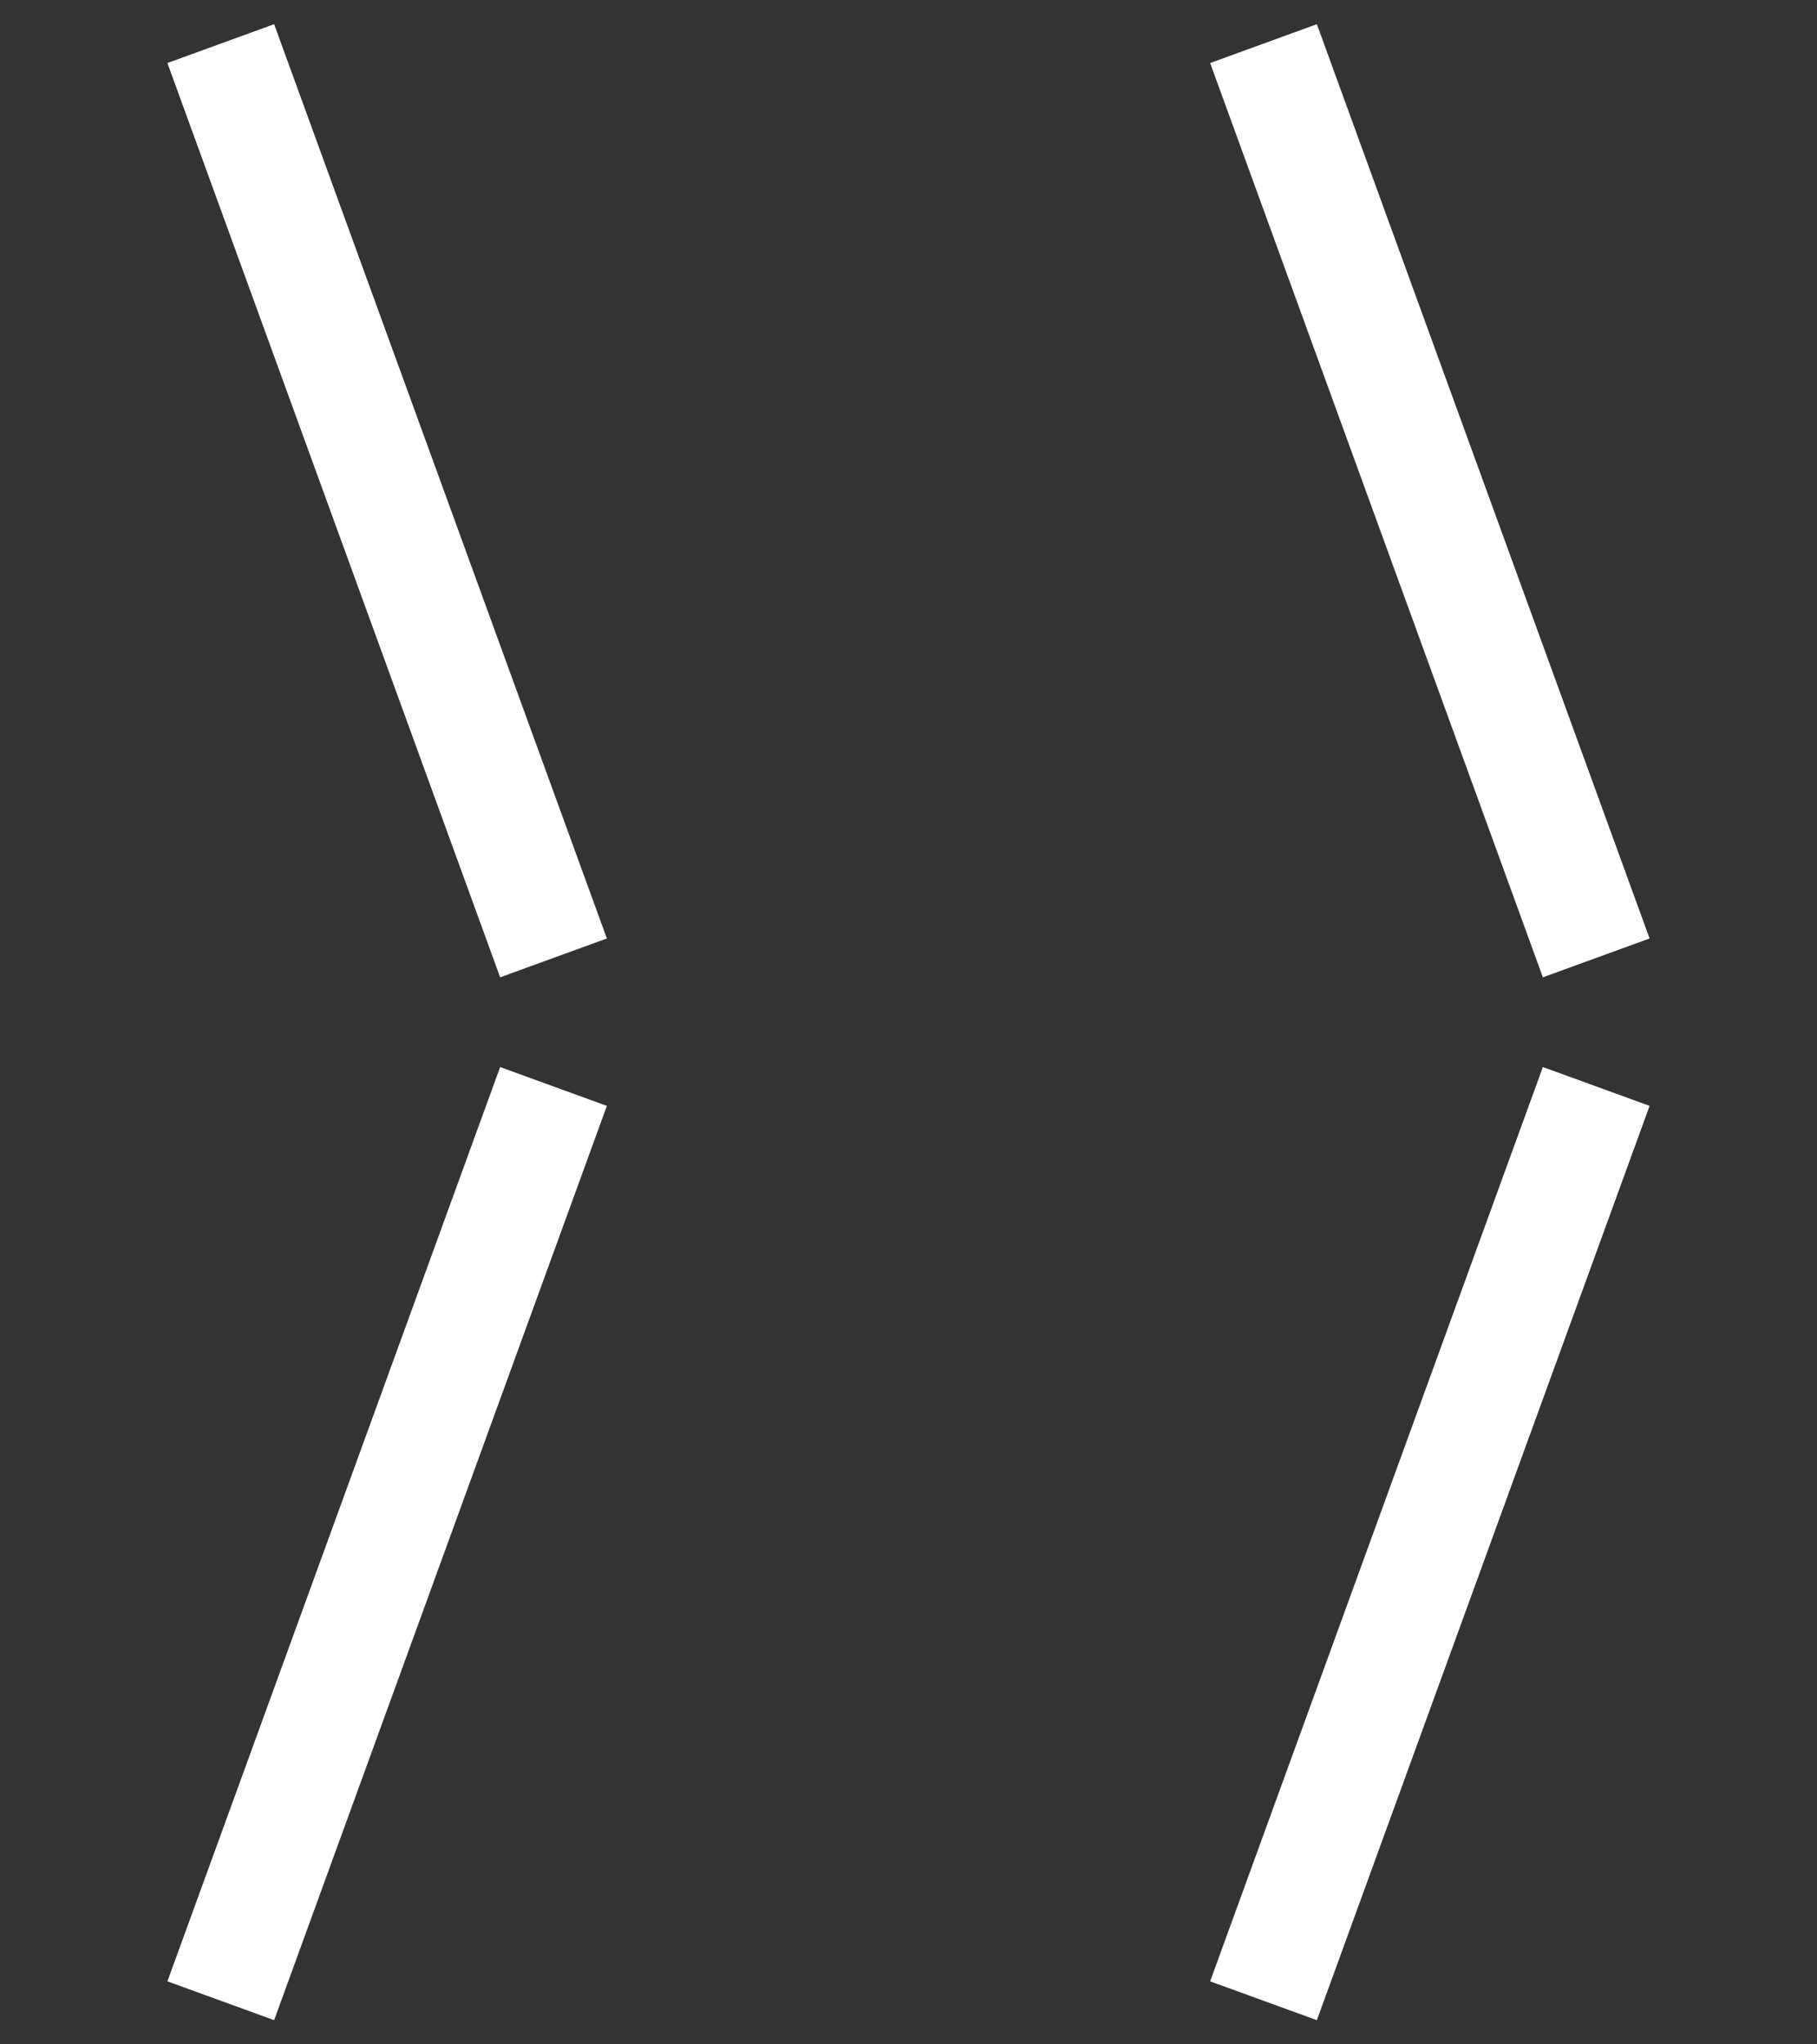
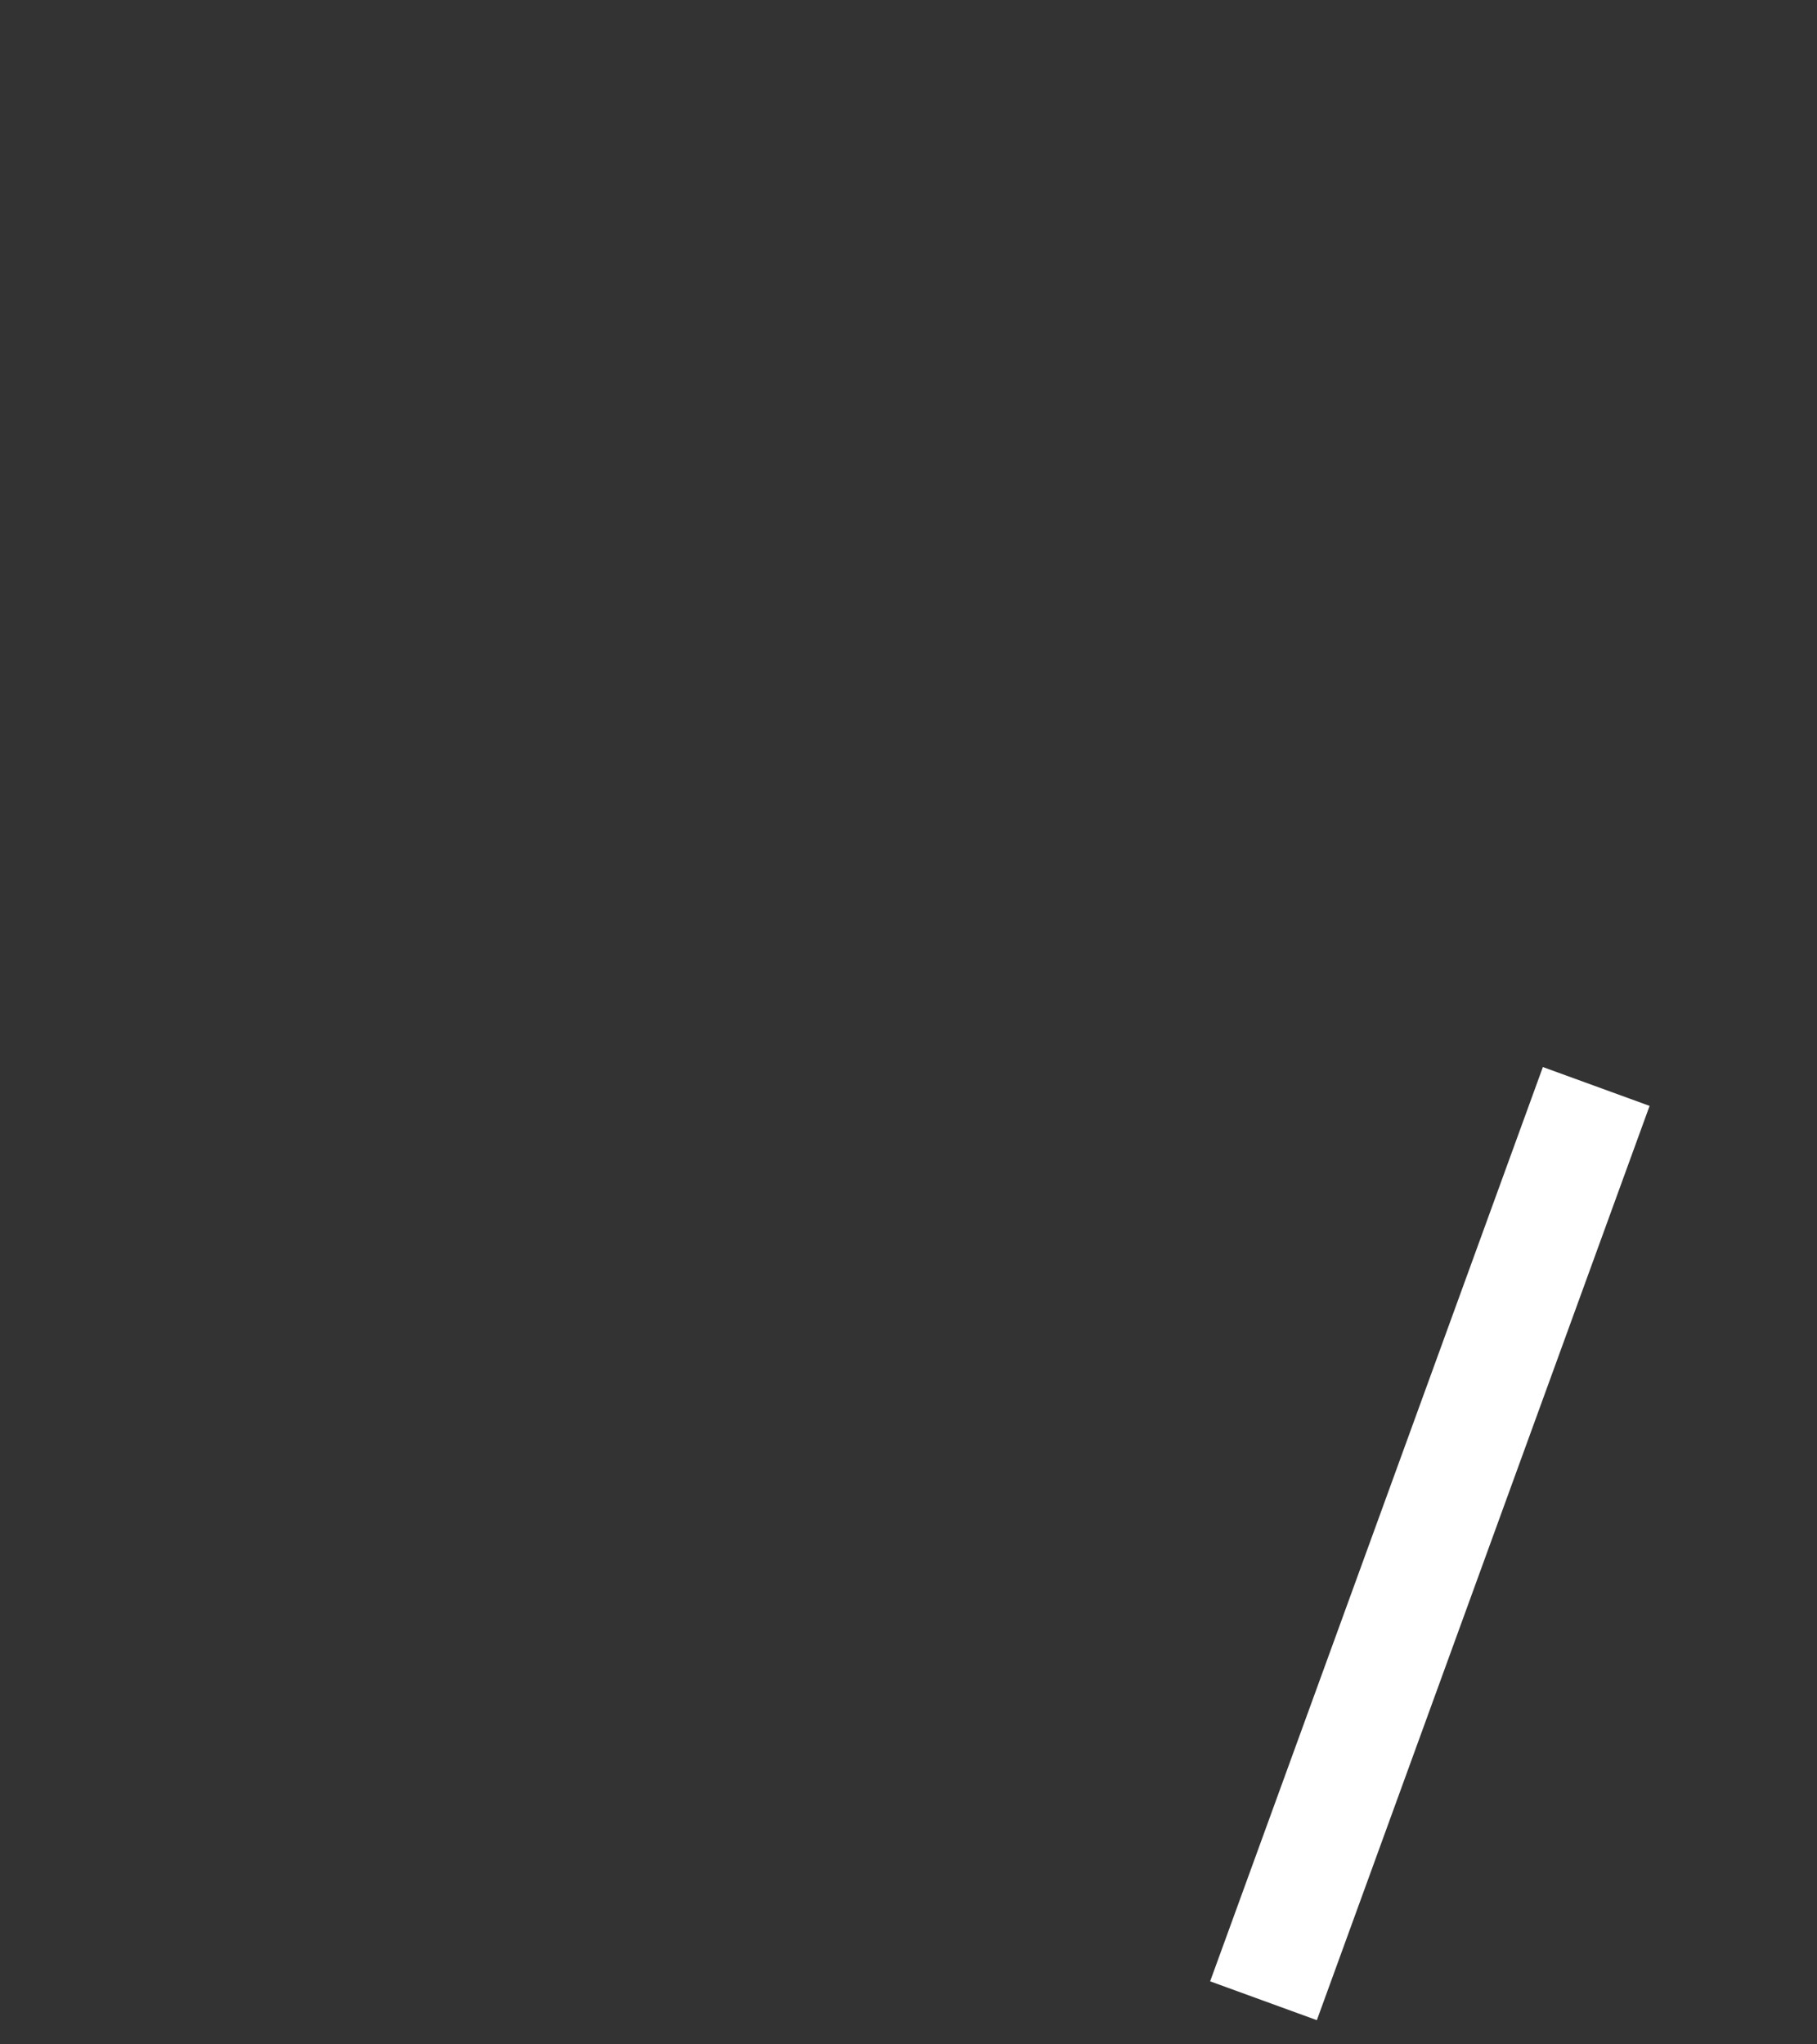
<svg xmlns="http://www.w3.org/2000/svg" version="1.1" id="Capa_1" x="0px" y="0px" viewBox="0 0 80 90" style="enable-background:new 0 0 80 90;" xml:space="preserve">
  <rect x="0" y="0" width="80" height="90" fill="#333333" stroke="none" />
  <style type="text/css">
	.st0{fill:none;stroke:#FFFFFF;stroke-width:5;stroke-miterlimit:10;}
</style>
  <g>
-     <line class="st0" x1="24.37" y1="47.83" x2="9.72" y2="88.08" />
    <line class="st0" x1="70.28" y1="47.83" x2="55.63" y2="88.08" />
-     <line class="st0" x1="9.72" y1="1.92" x2="24.37" y2="42.17" />
-     <line class="st0" x1="55.63" y1="1.92" x2="70.28" y2="42.17" />
  </g>
</svg>